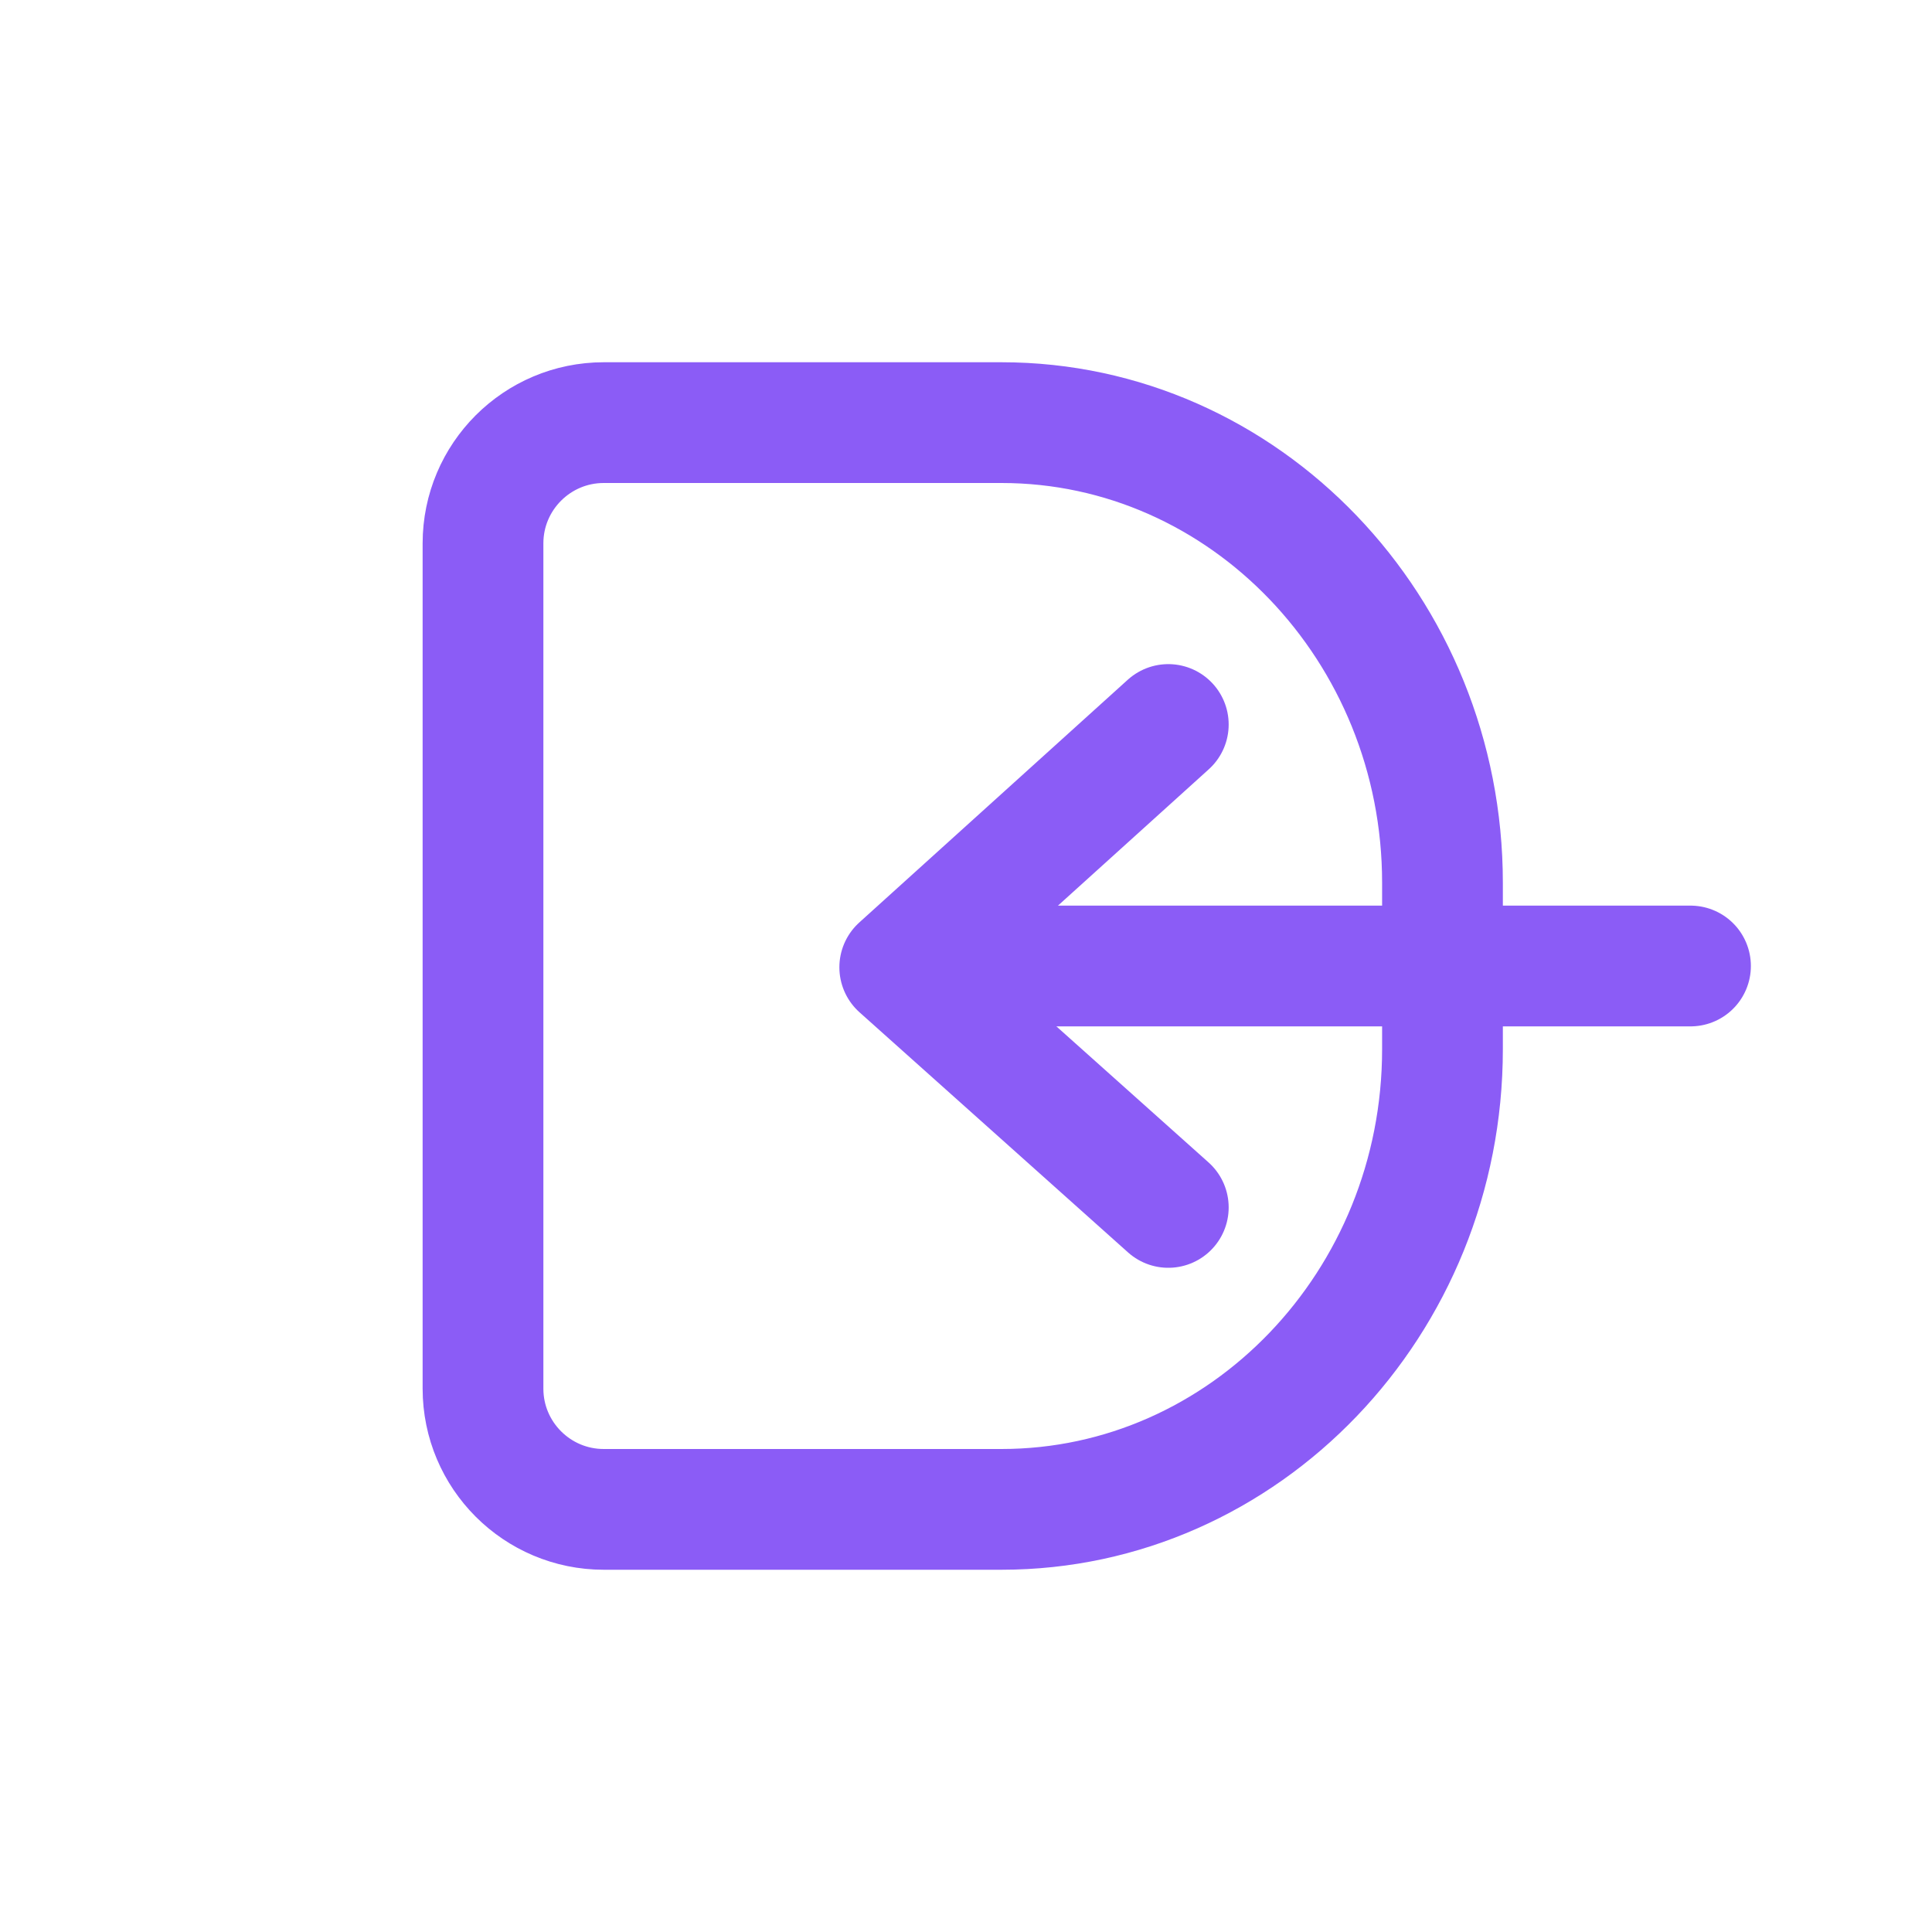
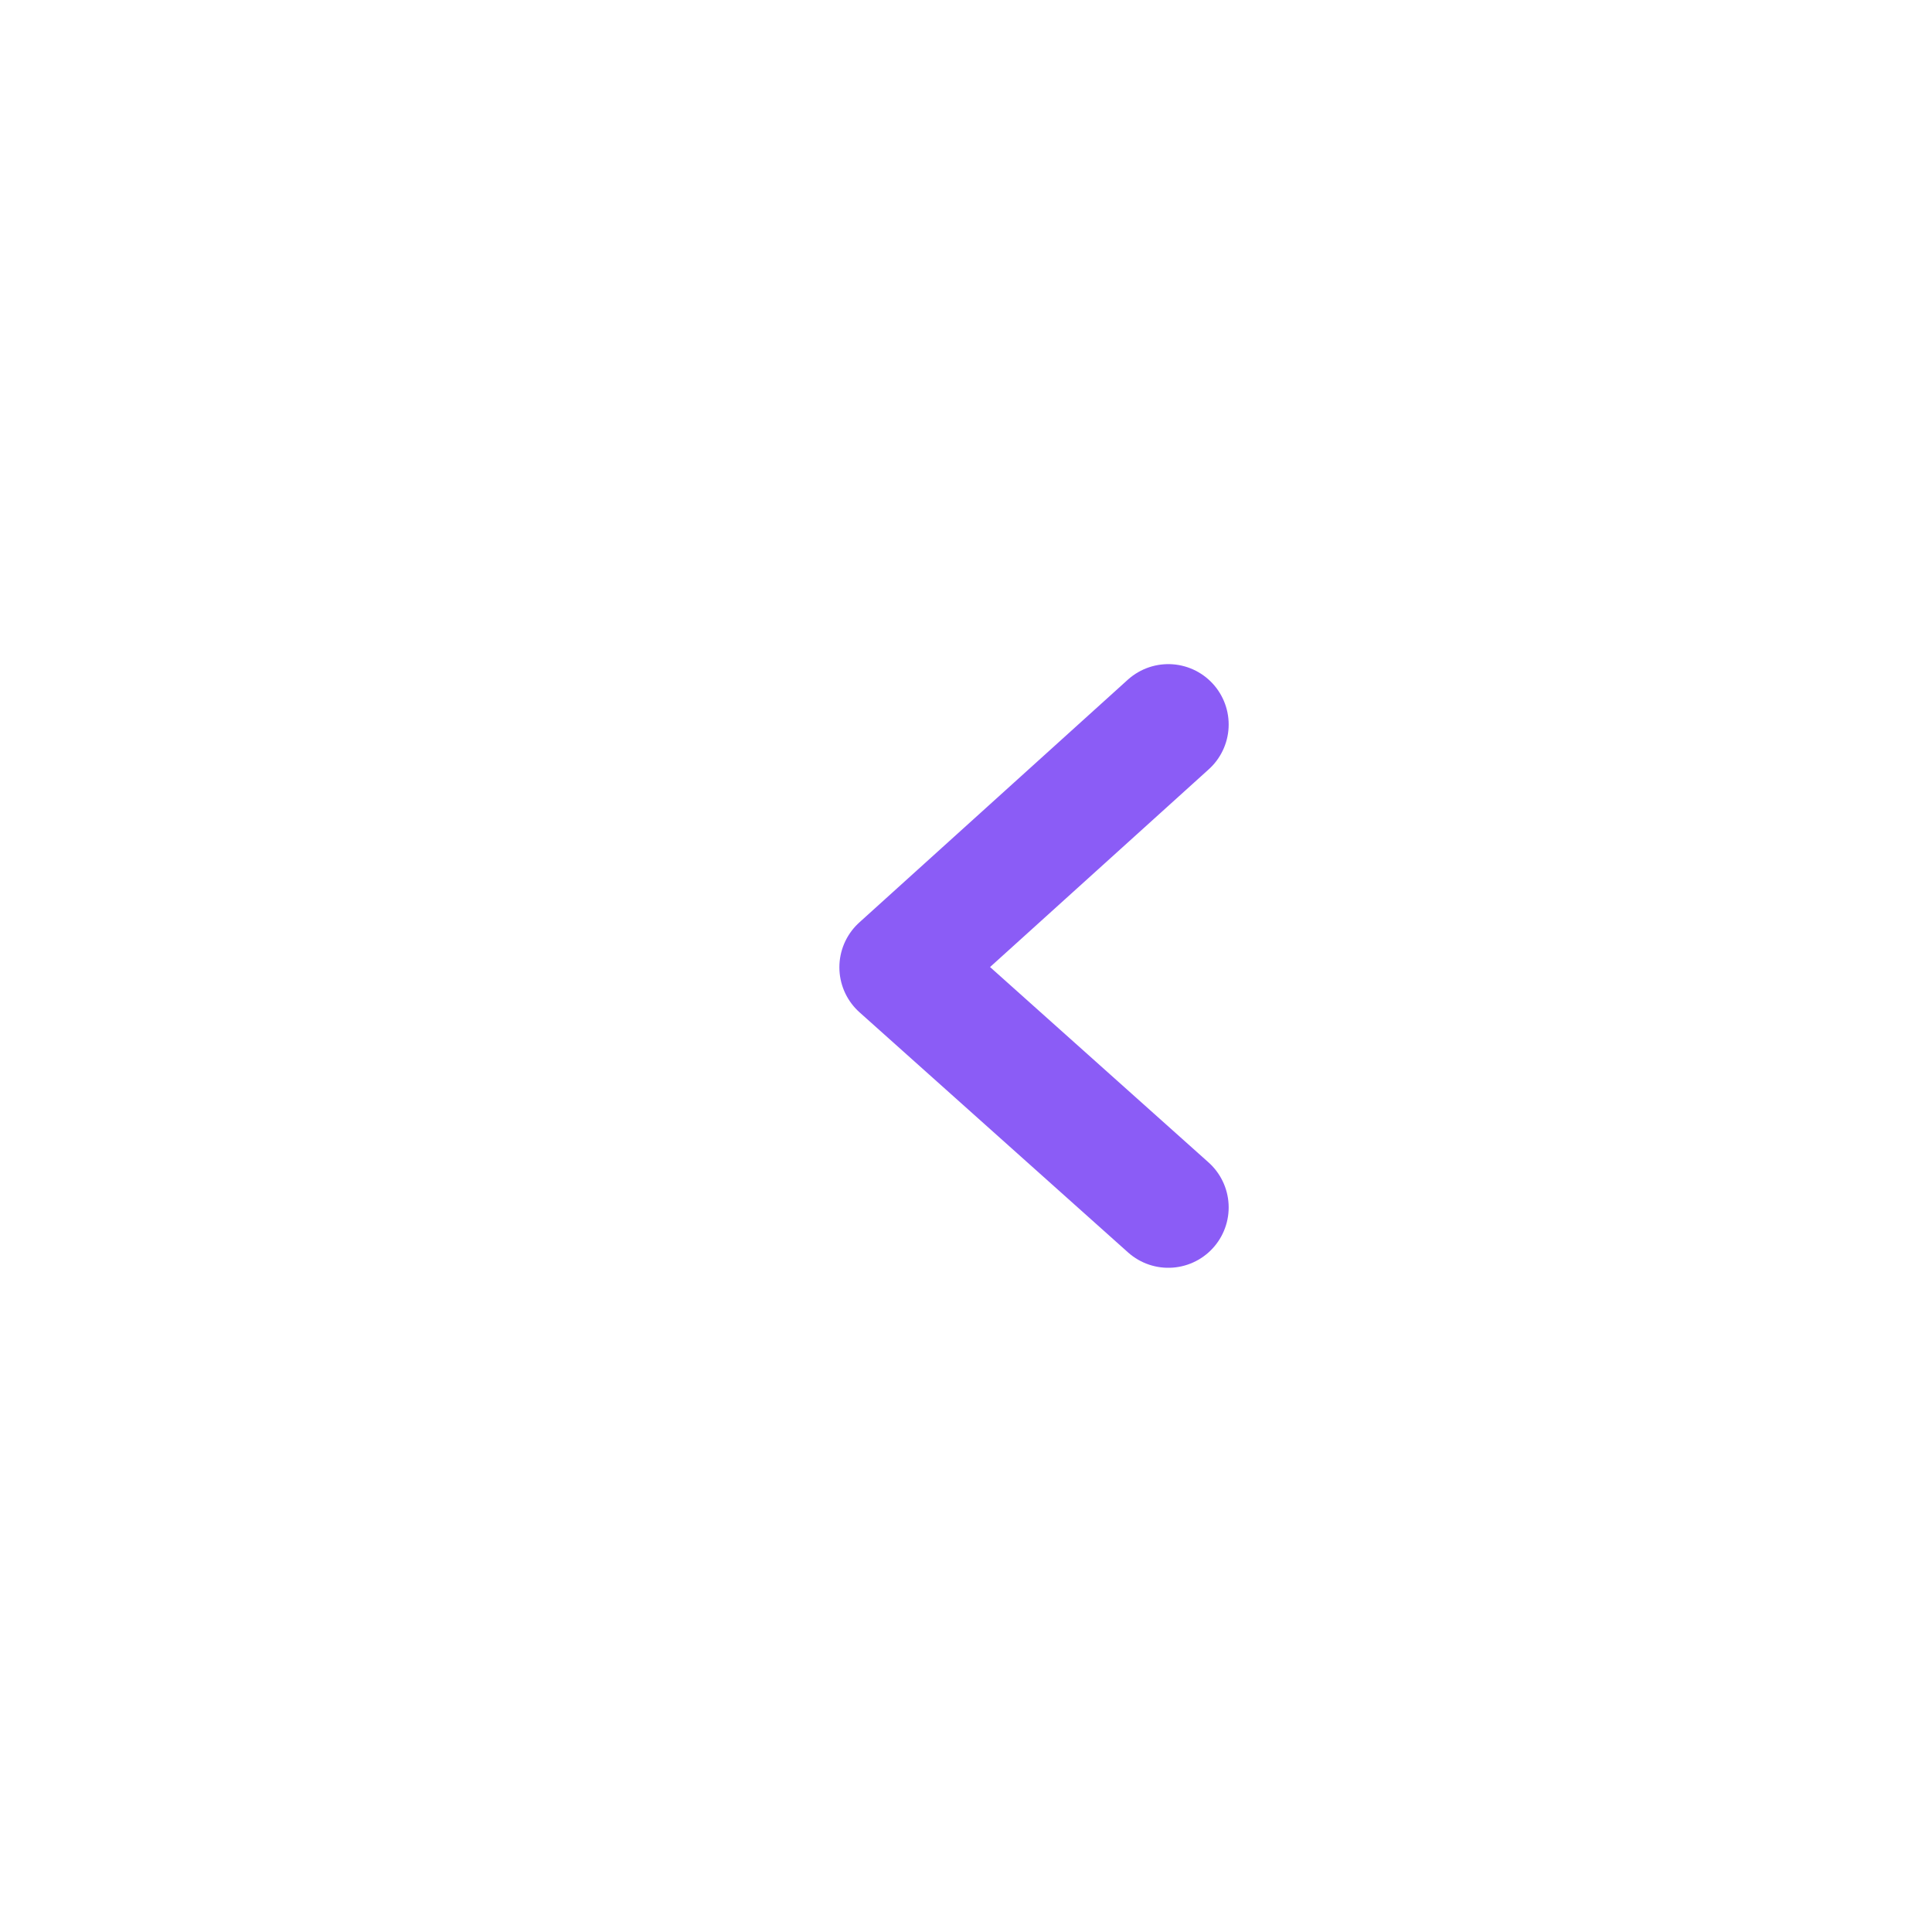
<svg xmlns="http://www.w3.org/2000/svg" viewBox="0 0 24 24" fill="none">
-   <path d="M17.919 12.059V10.966C17.919 7.813 15.46 5.25 12.441 5.25H7.5C6.672 5.25 6 5.922 6 6.75V17.25C6 18.078 6.672 18.75 7.5 18.75H12.441C15.46 18.75 17.919 16.187 17.919 13.034V11.941" stroke="#8B5CF6" stroke-width="1.5" stroke-linecap="round" />
-   <path d="M21 12H11.222" stroke="#8B5CF6" stroke-width="1.5" stroke-linecap="round" />
  <path d="M14.513 14.999L11.177 12.016L14.513 9" stroke="#8B5CF6" stroke-width="1.5" stroke-linecap="round" stroke-linejoin="round" />
</svg>